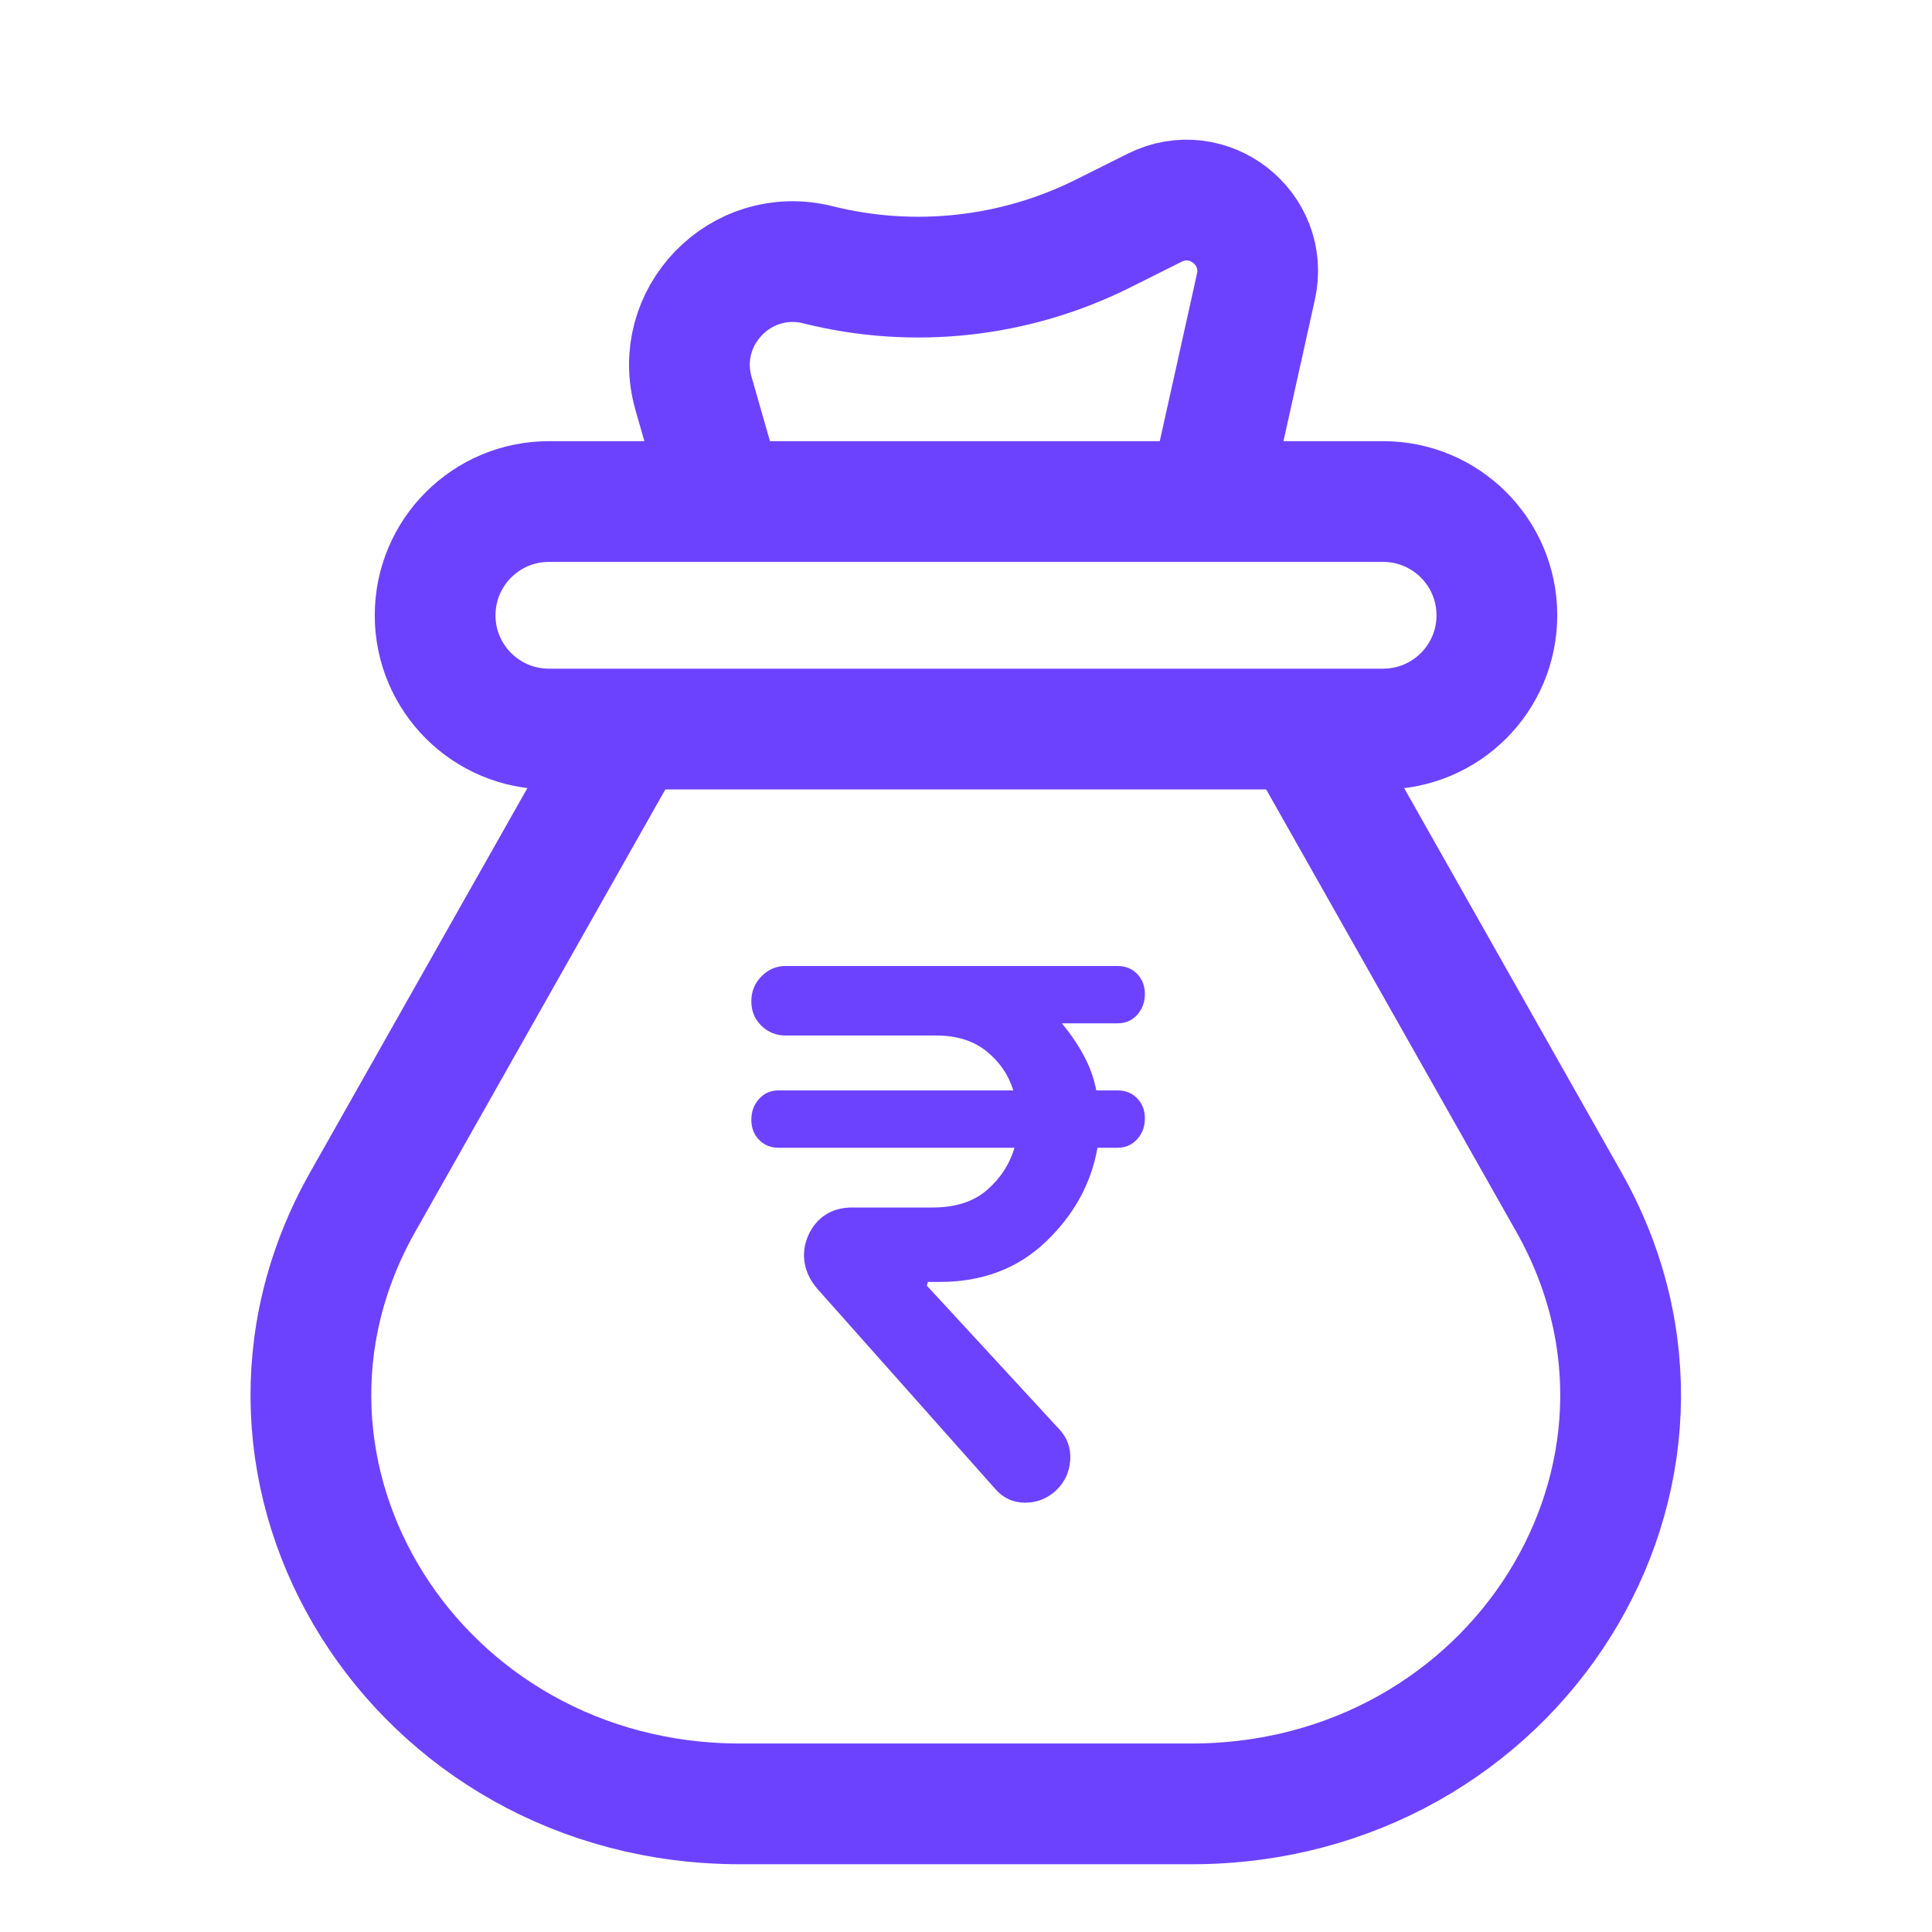
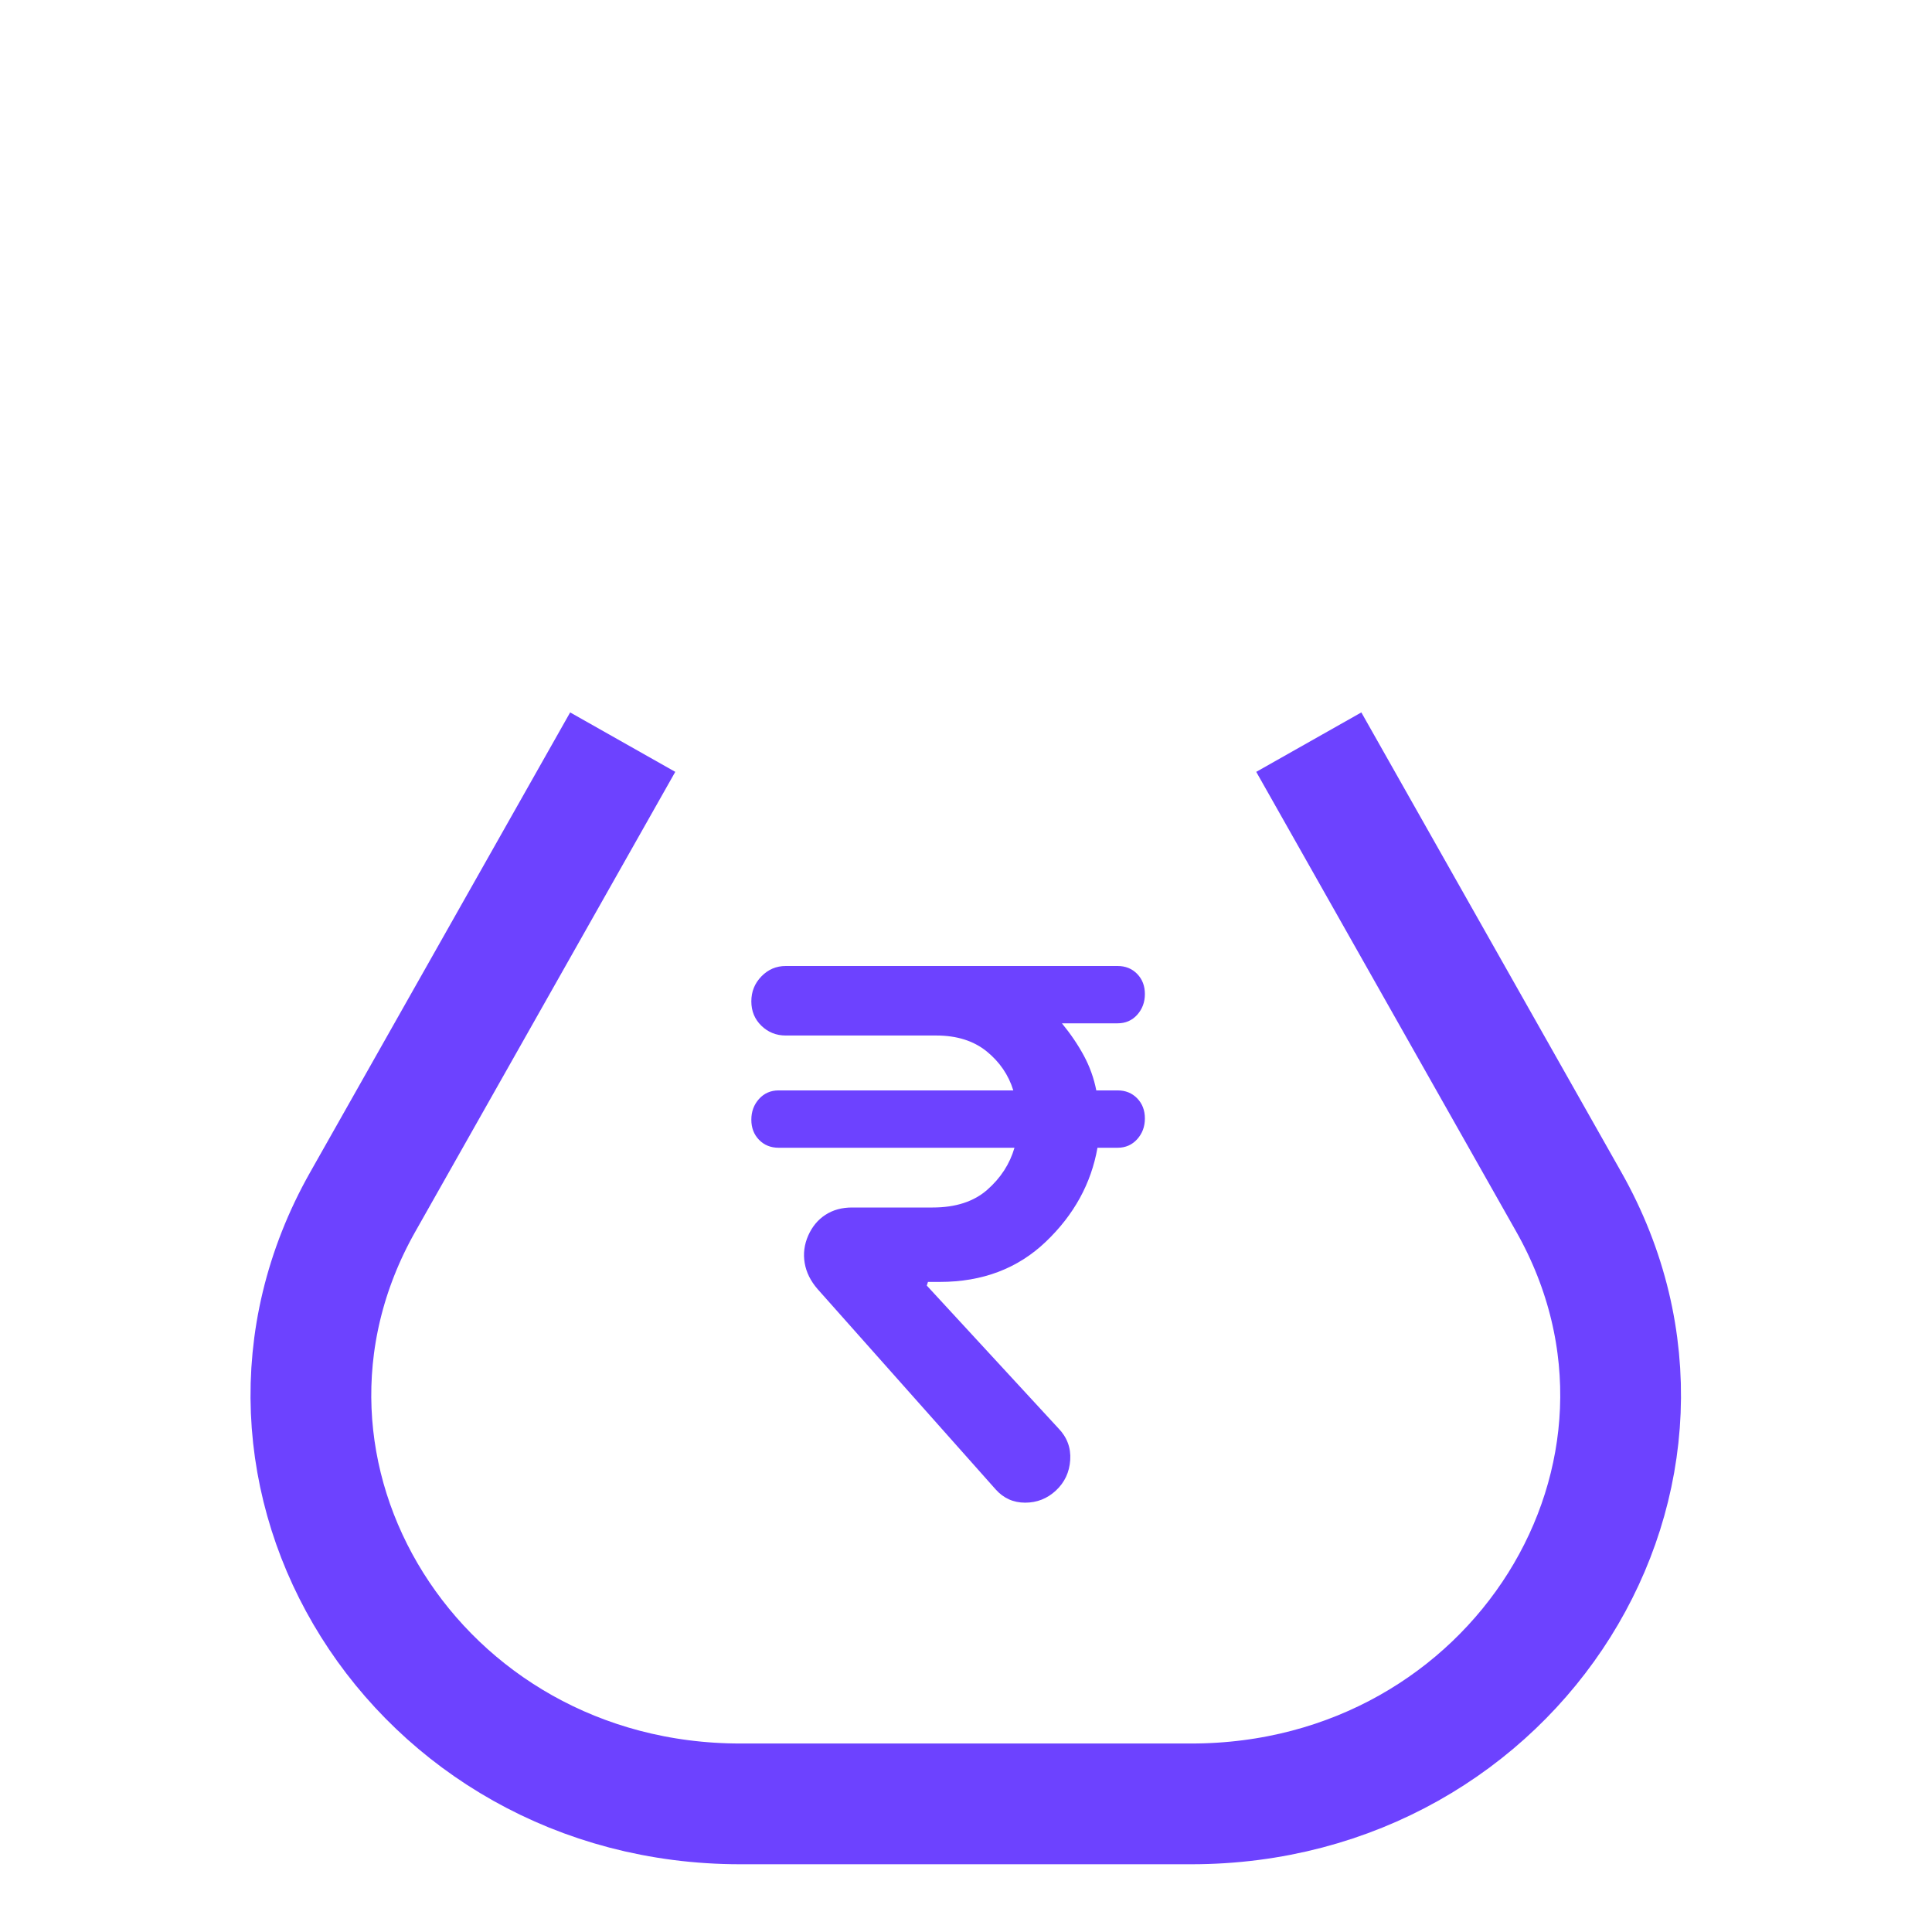
<svg xmlns="http://www.w3.org/2000/svg" width="54" height="54" viewBox="0 0 54 54" fill="none">
-   <path d="M20.26 14.062L19.384 10.997C18.773 8.859 20.705 6.861 22.863 7.401V7.401C25.539 8.07 28.366 7.759 30.833 6.526L32.273 5.806C33.771 5.057 35.467 6.381 35.103 8.016L33.76 14.062" stroke="#6D42FF" stroke-width="3.375" />
-   <path d="M12.162 17.198C12.162 15.442 13.586 14.018 15.342 14.018H38.659C40.415 14.018 41.838 15.442 41.838 17.198C41.838 18.954 40.415 20.377 38.659 20.377H15.342C13.586 20.377 12.162 18.954 12.162 17.198Z" stroke="#6D42FF" stroke-width="3.375" />
  <path d="M36.581 20.743L43.848 33.594C48.147 41.198 42.364 50.419 33.295 50.419H20.692C11.623 50.419 5.839 41.198 10.139 33.594L17.405 20.743" stroke="#6D42FF" stroke-width="3.375" />
  <path d="M29.515 41.659C29.758 41.432 29.891 41.148 29.913 40.807C29.935 40.466 29.824 40.17 29.581 39.92L25.904 35.932L25.937 35.83H26.268C27.461 35.83 28.449 35.455 29.233 34.705C30.018 33.955 30.498 33.08 30.675 32.08H31.238C31.459 32.08 31.641 32 31.785 31.841C31.928 31.682 32 31.489 32 31.261C32 31.034 31.928 30.847 31.785 30.699C31.641 30.551 31.459 30.477 31.238 30.477H30.642C30.575 30.136 30.459 29.812 30.294 29.506C30.128 29.199 29.924 28.898 29.681 28.602H31.238C31.459 28.602 31.641 28.523 31.785 28.364C31.928 28.204 32 28.011 32 27.784C32 27.557 31.928 27.369 31.785 27.222C31.641 27.074 31.459 27 31.238 27H21.961C21.696 27 21.469 27.097 21.282 27.29C21.094 27.483 21 27.716 21 27.989C21 28.261 21.094 28.489 21.282 28.671C21.469 28.852 21.696 28.943 21.961 28.943H26.169C26.743 28.943 27.212 29.091 27.577 29.386C27.941 29.682 28.19 30.046 28.322 30.477H21.762C21.541 30.477 21.359 30.557 21.215 30.716C21.072 30.875 21 31.068 21 31.296C21 31.523 21.072 31.71 21.215 31.858C21.359 32.006 21.541 32.08 21.762 32.08H28.355C28.223 32.534 27.969 32.926 27.593 33.256C27.218 33.585 26.71 33.75 26.069 33.75H23.816C23.529 33.75 23.281 33.818 23.071 33.955C22.861 34.091 22.701 34.284 22.59 34.534C22.48 34.784 22.447 35.04 22.491 35.301C22.535 35.562 22.657 35.807 22.855 36.034L27.825 41.625C28.046 41.875 28.322 42 28.654 42C28.985 42 29.272 41.886 29.515 41.659Z" fill="#6D42FF" />
</svg>